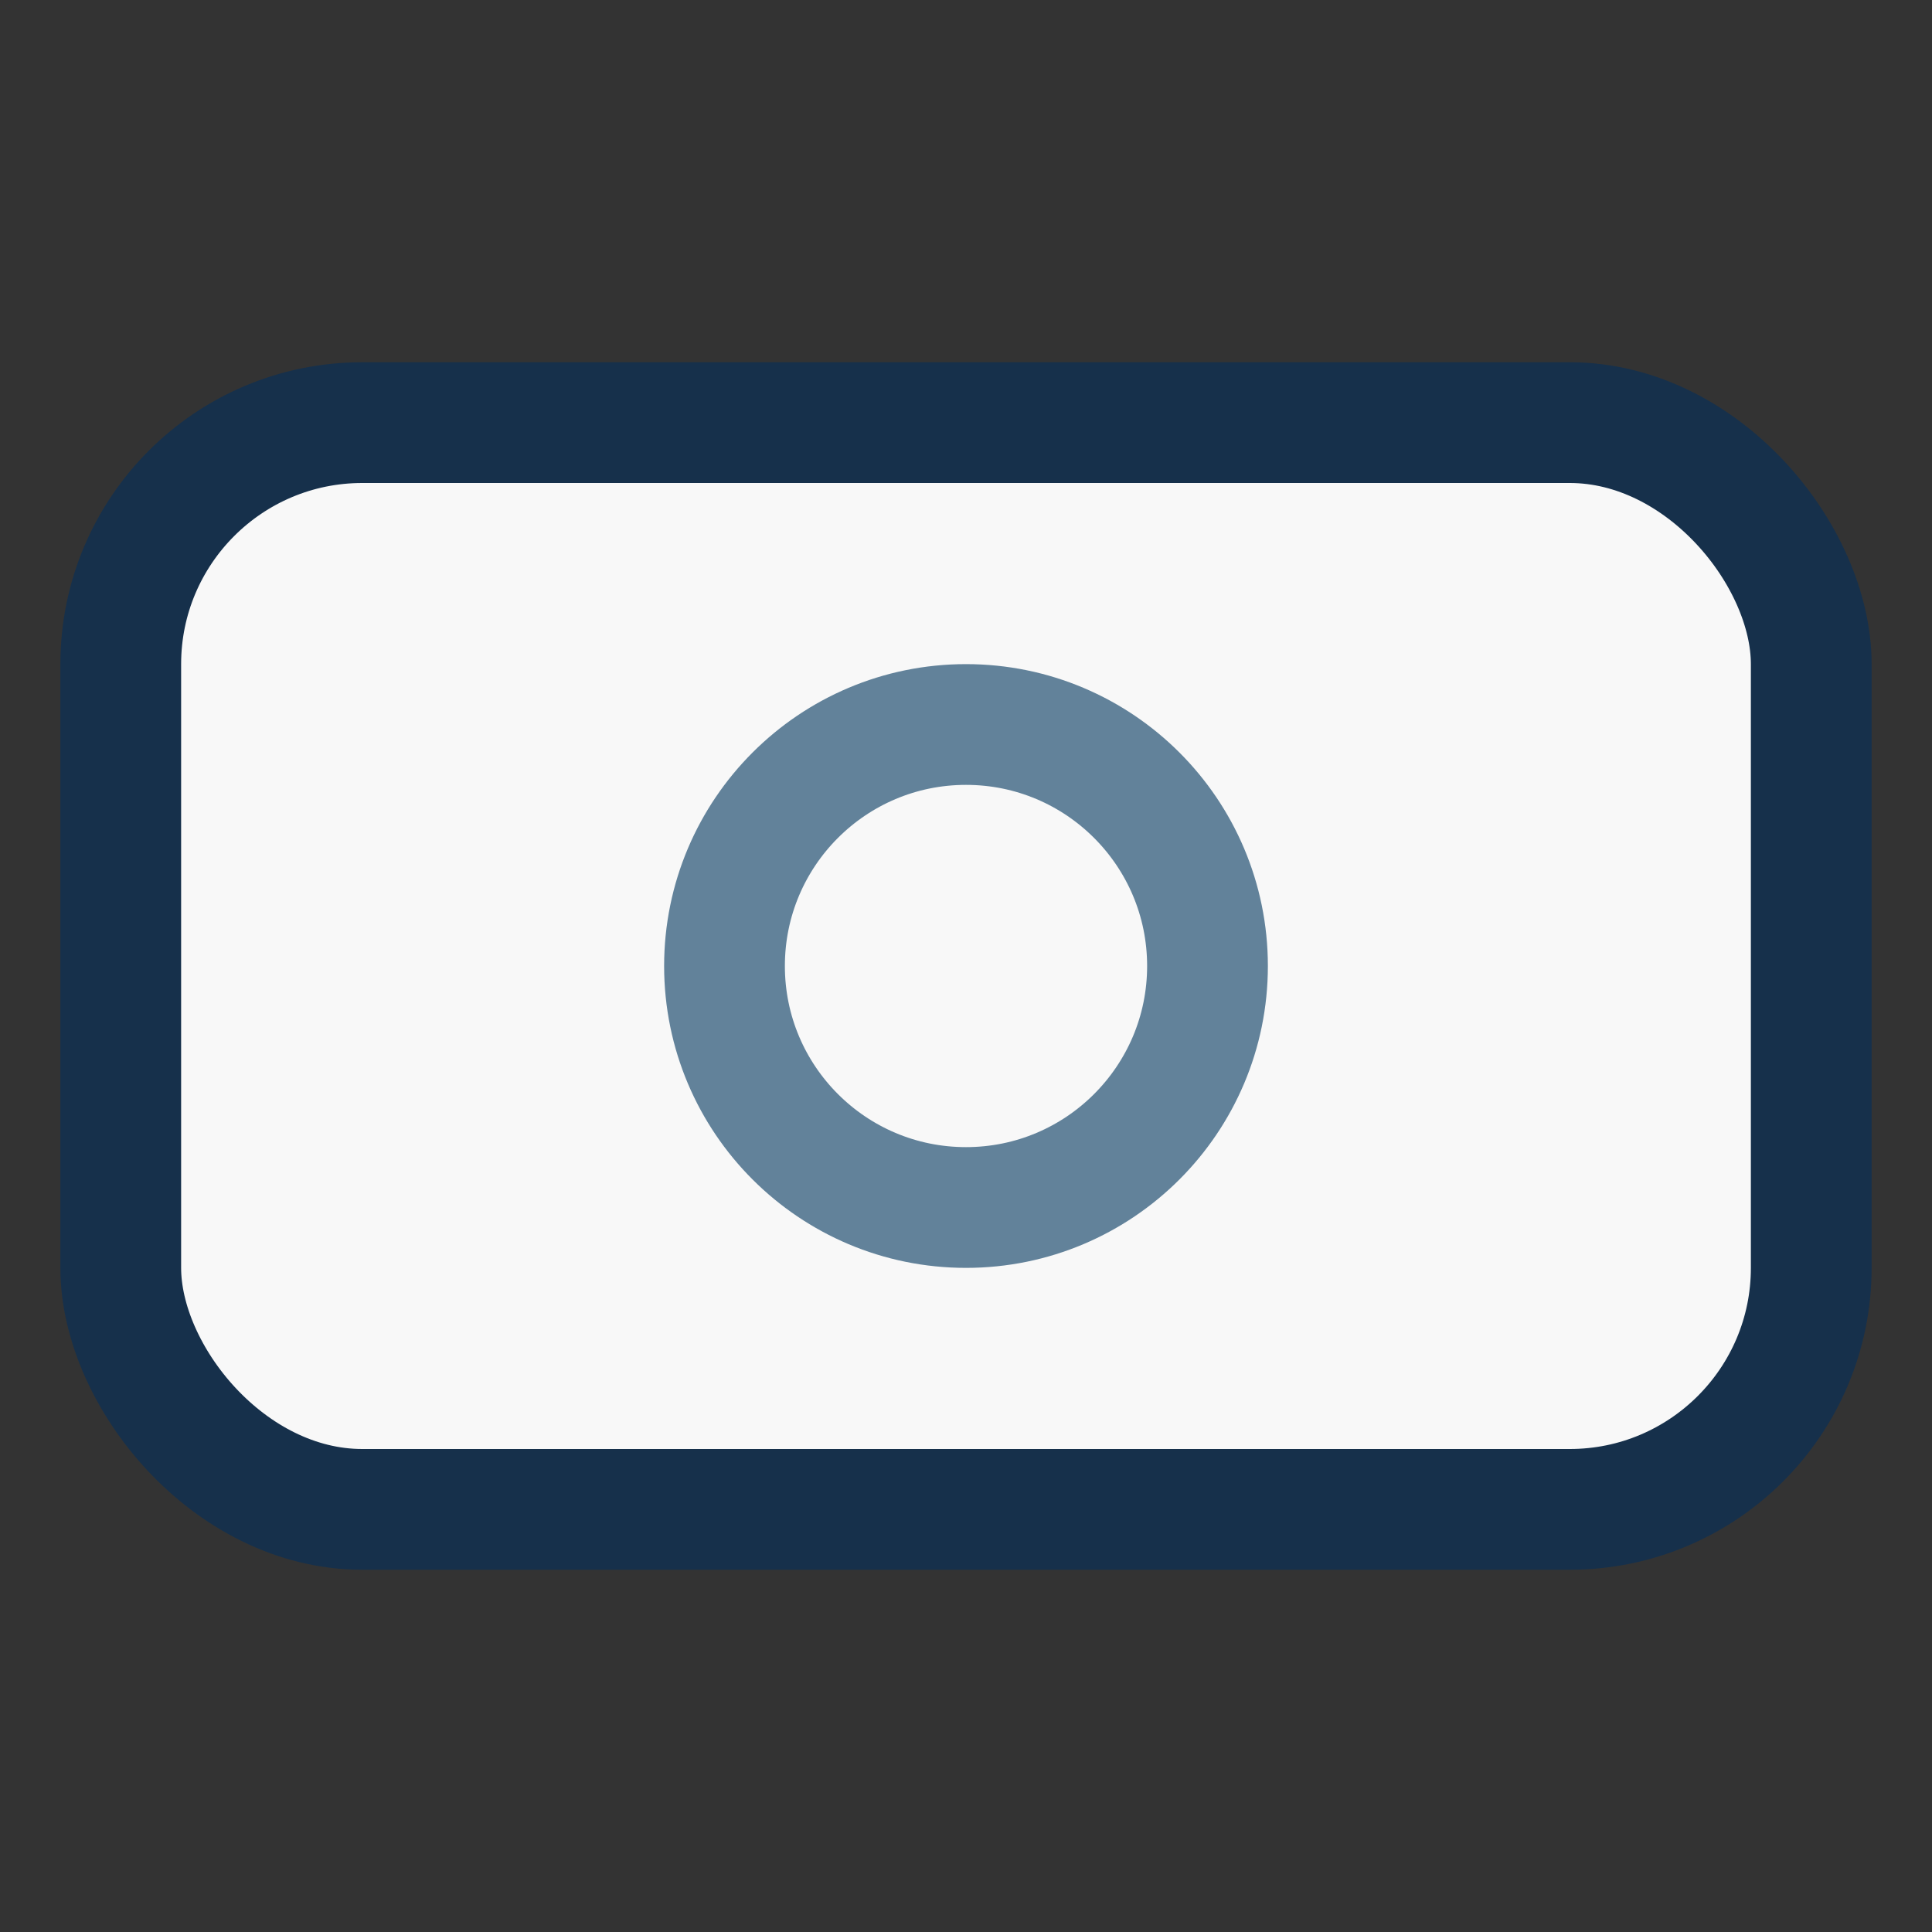
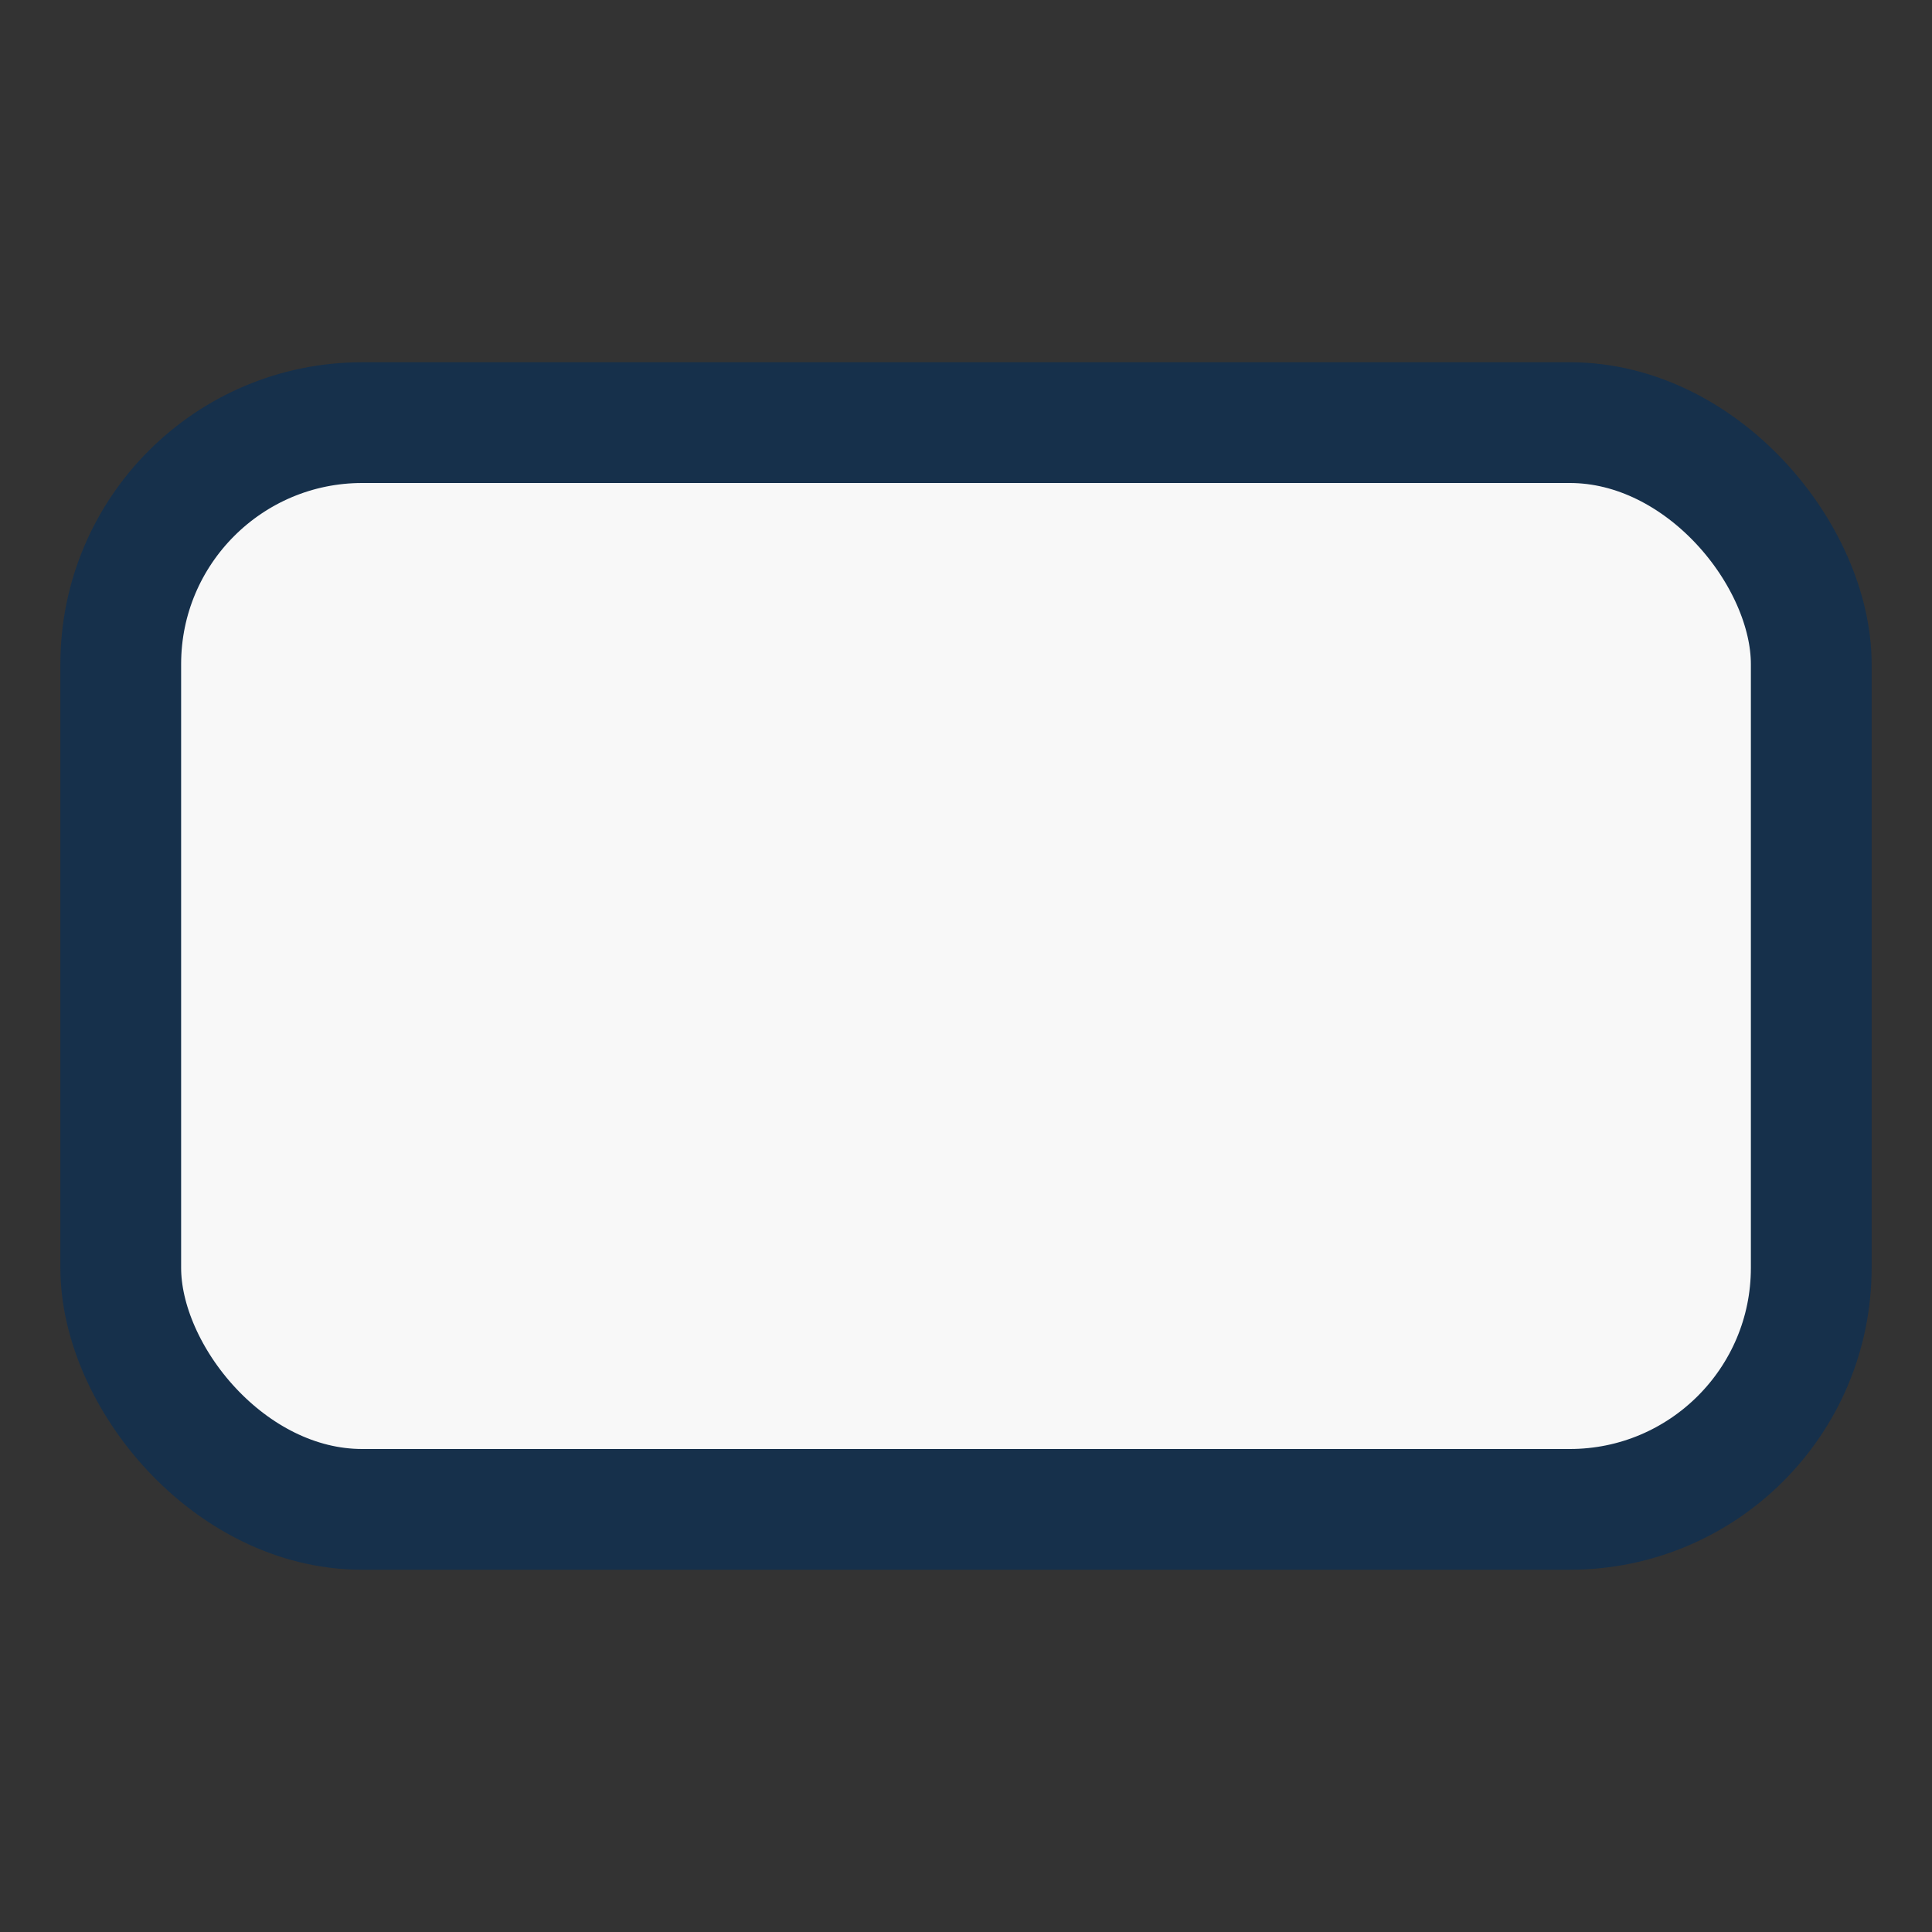
<svg xmlns="http://www.w3.org/2000/svg" width="32" height="32" viewBox="0 0 32 32">
  <rect x="0" y="0" width="32" height="32" fill="#333333" stroke="none" />
  <rect width="28" height="18" x="2" y="7" rx="4" fill="#F8F8F8" stroke="#16304B" stroke-width="2" />
-   <circle cx="16" cy="16" r="4" fill="none" stroke="#62829A" stroke-width="2" />
</svg>